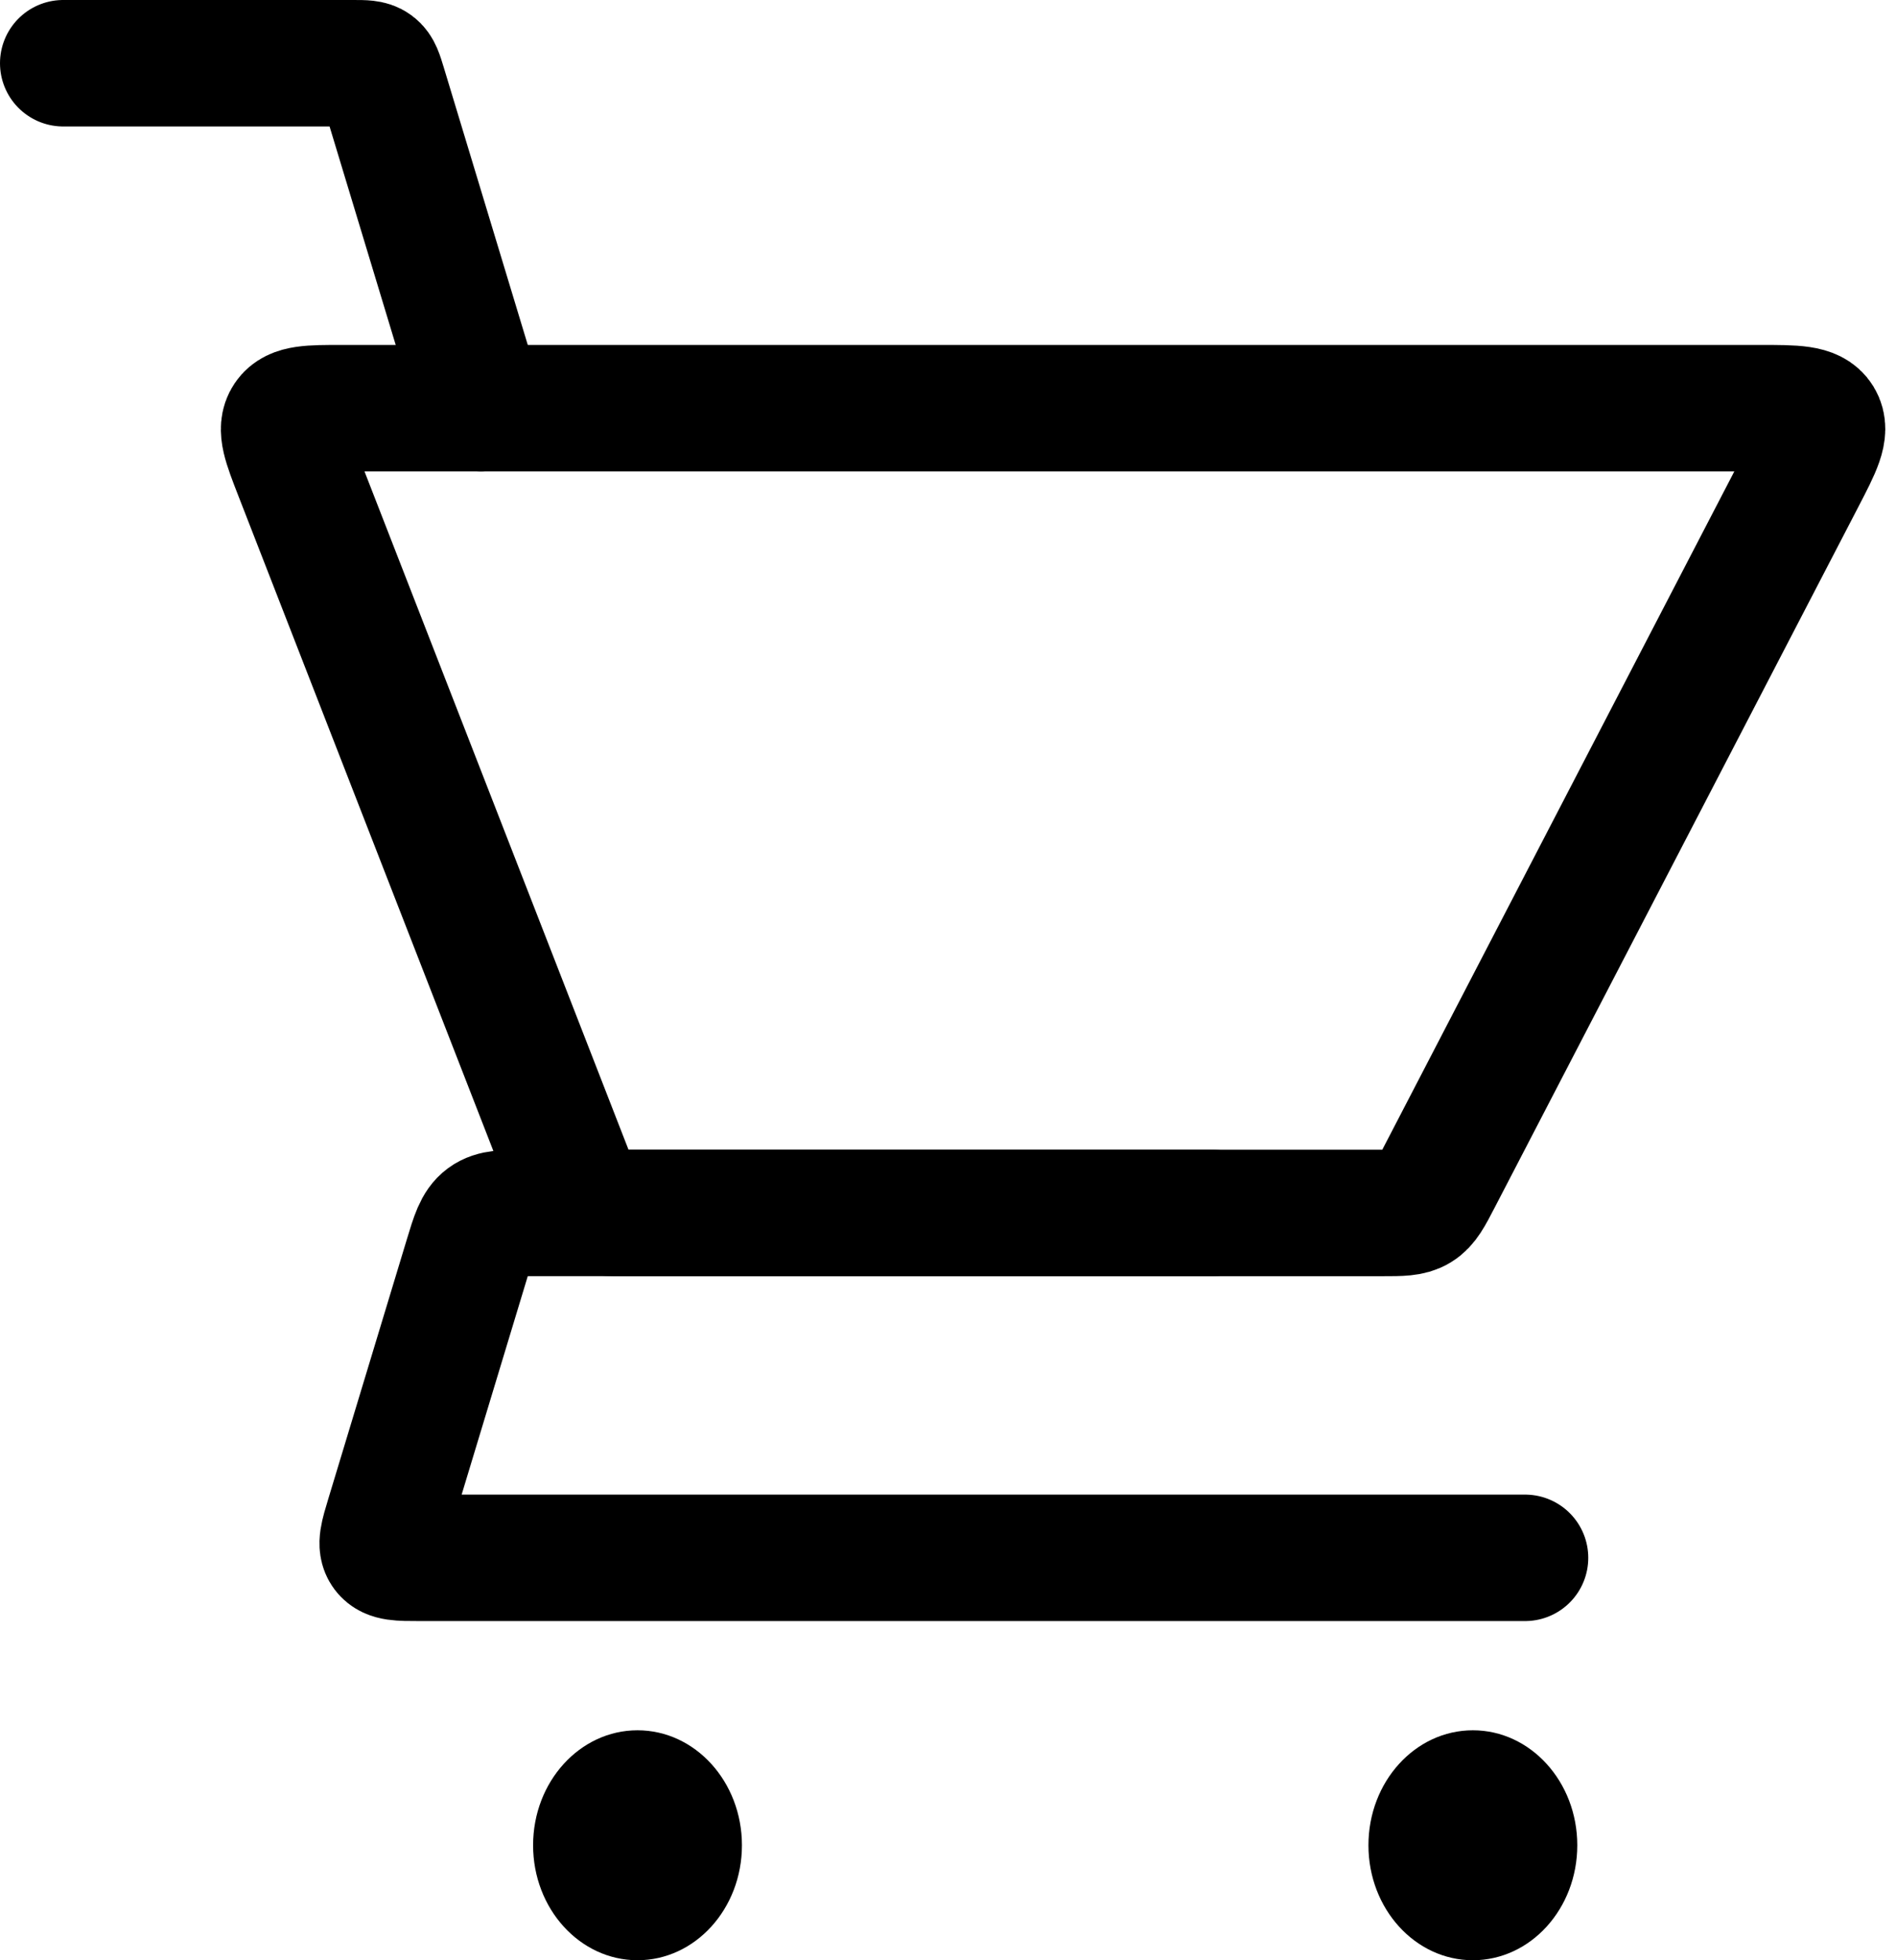
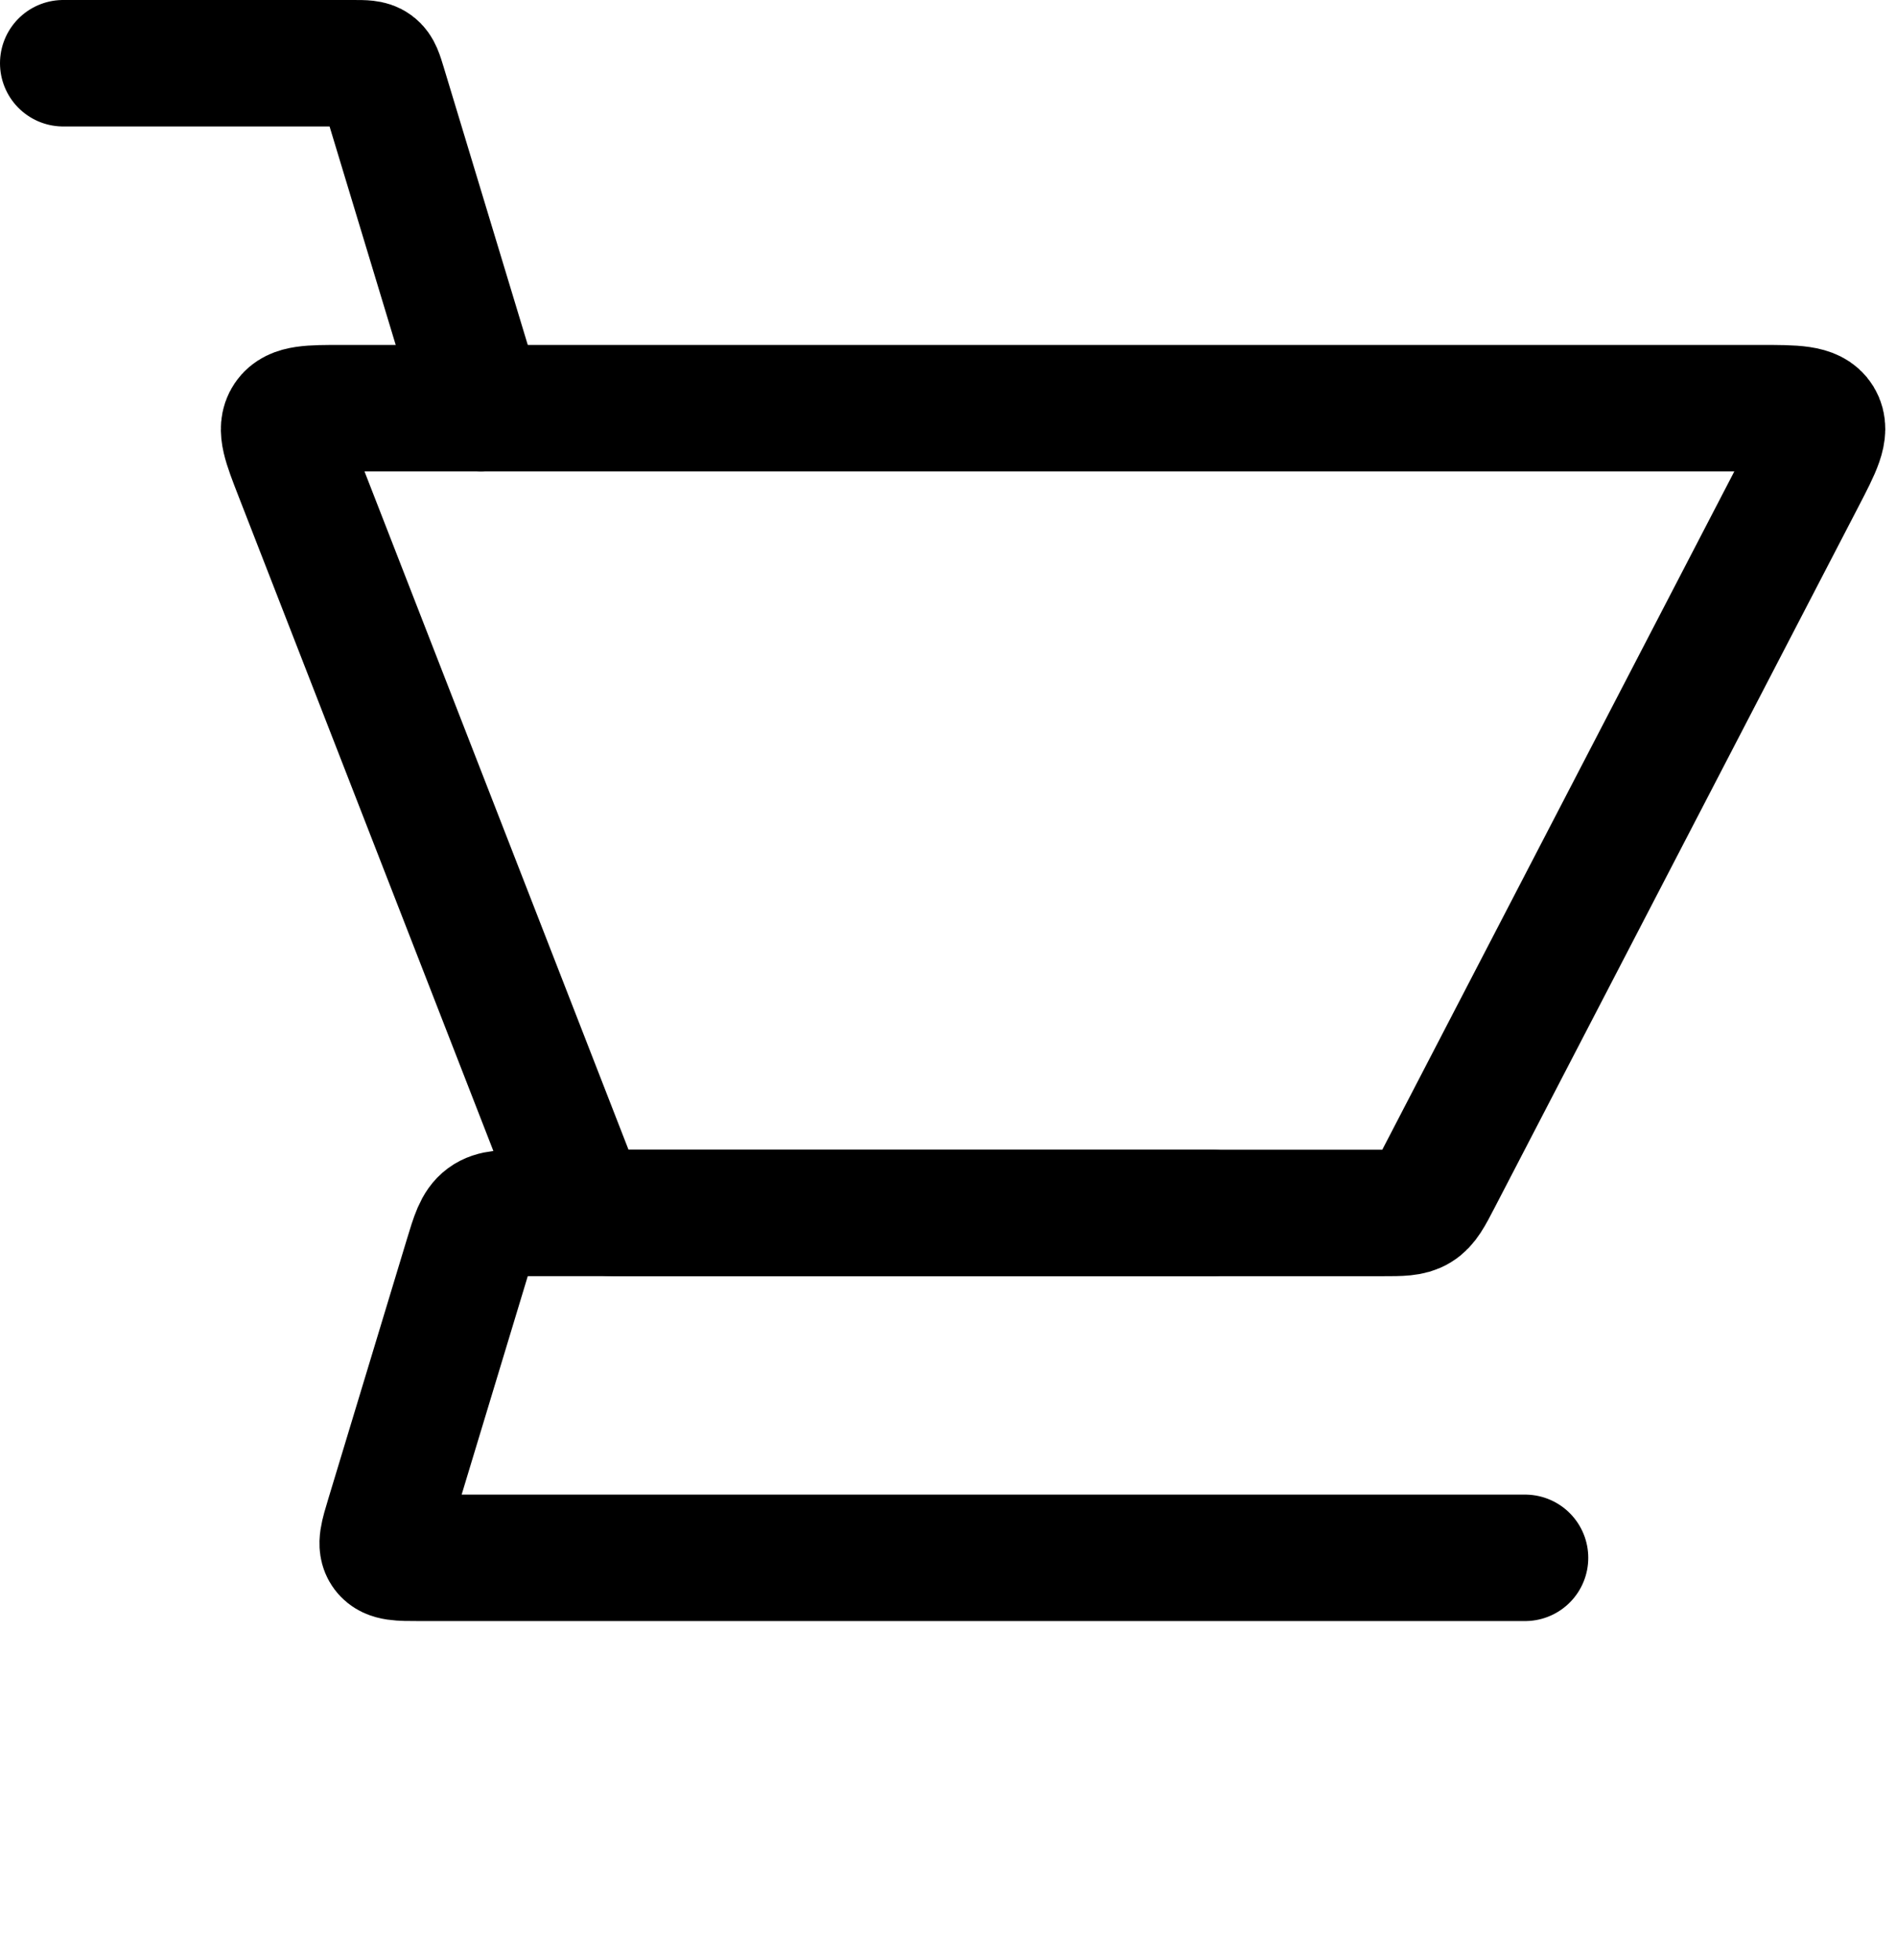
<svg xmlns="http://www.w3.org/2000/svg" width="120" height="124" viewBox="0 0 120 124" fill="none">
  <path d="M4 4H22.343C23.058 4 23.415 4 23.68 4.197C23.946 4.394 24.049 4.736 24.257 5.42L30.435 25.818" stroke="black" stroke-width="8" stroke-linecap="round" />
  <path d="M96.523 98.544H26.522C25.288 98.544 24.671 98.544 24.371 98.14C24.071 97.736 24.25 97.146 24.608 95.965L29.575 79.567C29.989 78.198 30.196 77.514 30.727 77.12C31.258 76.727 31.973 76.727 33.403 76.727H76.697" stroke="black" stroke-width="8" stroke-linecap="round" stroke-linejoin="round" />
  <path d="M87.486 76.729H39.78C38.456 76.729 37.794 76.729 37.284 76.38C36.773 76.031 36.533 75.414 36.053 74.18L18.811 29.909C18.089 28.054 17.728 27.127 18.174 26.474C18.621 25.82 19.616 25.82 21.607 25.82H111.413C113.622 25.82 114.726 25.82 115.164 26.541C115.602 27.263 115.093 28.243 114.076 30.203L91.036 74.572C90.491 75.622 90.218 76.147 89.739 76.438C89.261 76.729 88.669 76.729 87.486 76.729Z" stroke="black" stroke-width="8" stroke-linecap="round" />
-   <ellipse cx="93.219" cy="116.726" rx="6.609" ry="7.273" fill="black" />
-   <ellipse cx="40.349" cy="116.726" rx="6.609" ry="7.273" fill="black" />
</svg>